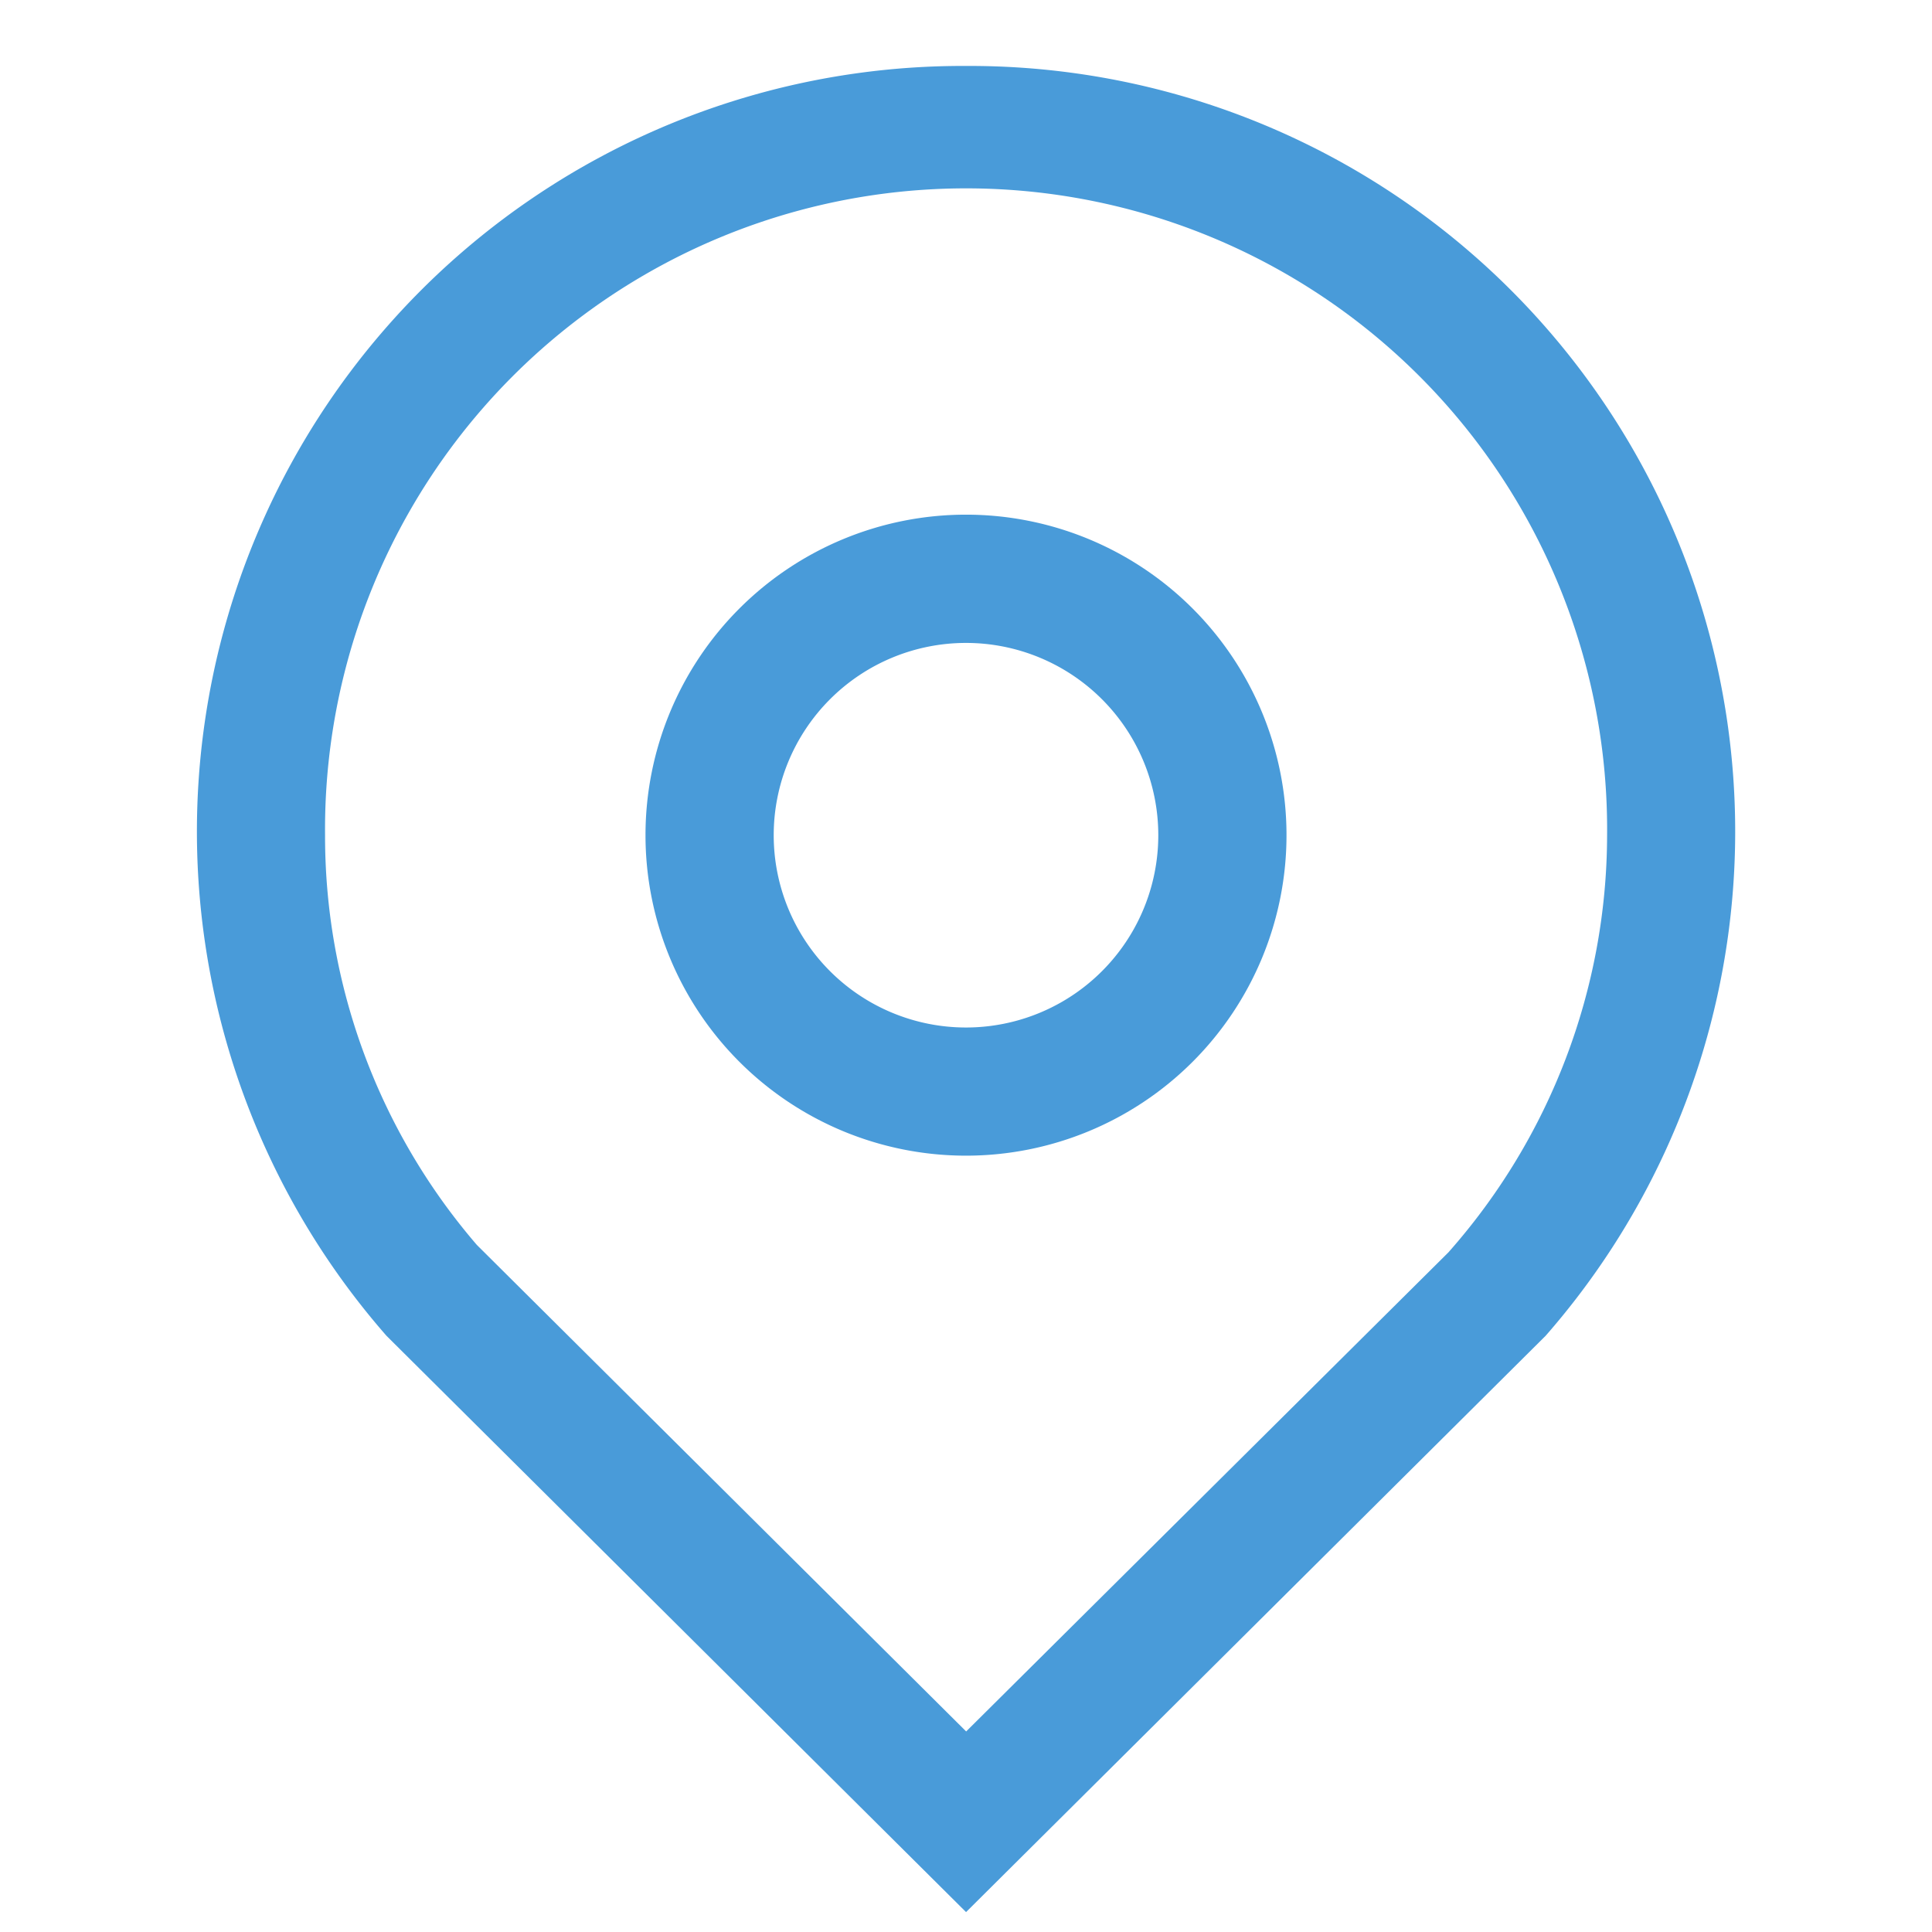
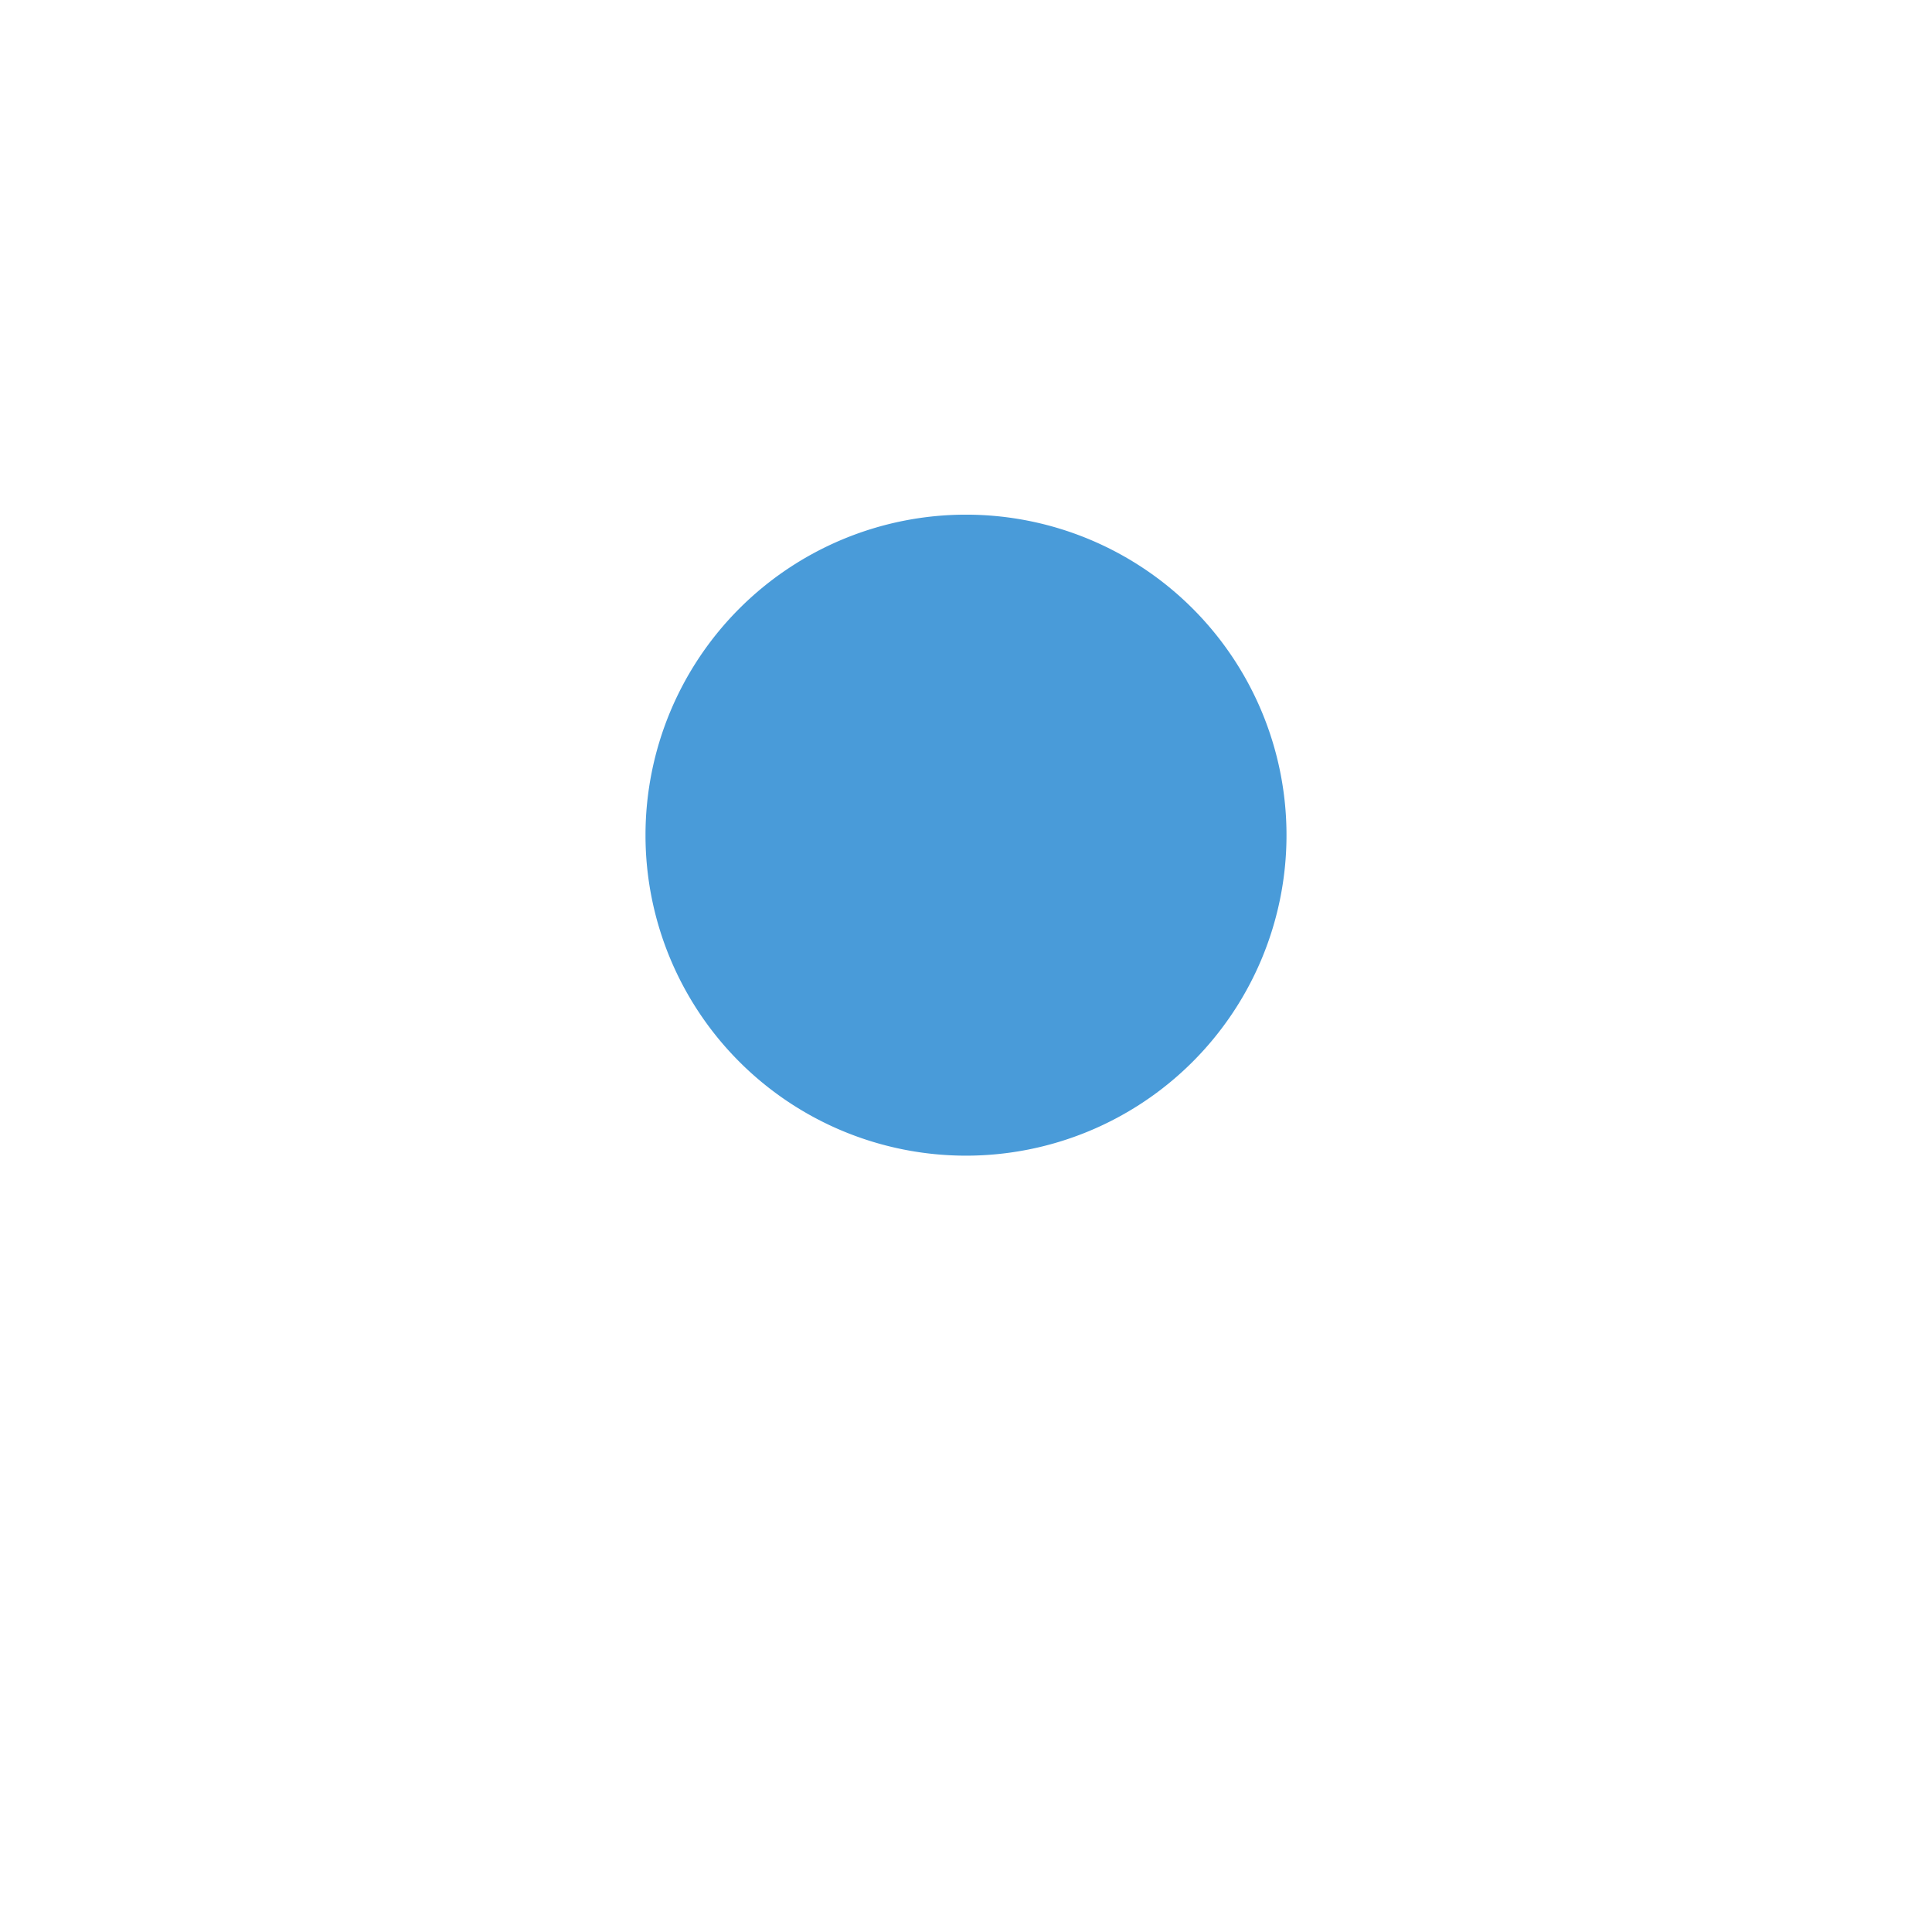
<svg xmlns="http://www.w3.org/2000/svg" width="36" height="36" viewBox="0 0 36 36">
  <g id="グループ_328" data-name="グループ 328" transform="translate(-1022.079 -242.16)">
    <rect id="長方形_294" data-name="長方形 294" width="36" height="36" transform="translate(1022.079 242.16)" fill="none" />
    <g id="グループ_327" data-name="グループ 327" transform="translate(1025.746 243.389)">
-       <path id="パス_966" data-name="パス 966" d="M1163.472,352.5a5.972,5.972,0,1,0,5.972,5.972A5.972,5.972,0,0,0,1163.472,352.5Zm0,9.556a3.583,3.583,0,1,1,3.583-3.583A3.583,3.583,0,0,1,1163.472,362.056Z" transform="translate(-1149.139 -344.139)" fill="#499bd9" />
-       <path id="パス_967" data-name="パス 967" d="M1084.334,265a14.265,14.265,0,0,0-10.8,23.661l10.8,10.739,10.8-10.739a14.265,14.265,0,0,0-10.8-23.661Zm8.995,22.1-8.993,8.934-9.118-9.066a11.674,11.674,0,0,1-2.828-7.633,11.945,11.945,0,1,1,23.889,0A11.755,11.755,0,0,1,1093.328,287.1Z" transform="translate(-1070 -265)" fill="#499bd9" />
+       <path id="パス_966" data-name="パス 966" d="M1163.472,352.5a5.972,5.972,0,1,0,5.972,5.972A5.972,5.972,0,0,0,1163.472,352.5Zm0,9.556A3.583,3.583,0,0,1,1163.472,362.056Z" transform="translate(-1149.139 -344.139)" fill="#499bd9" />
    </g>
  </g>
</svg>